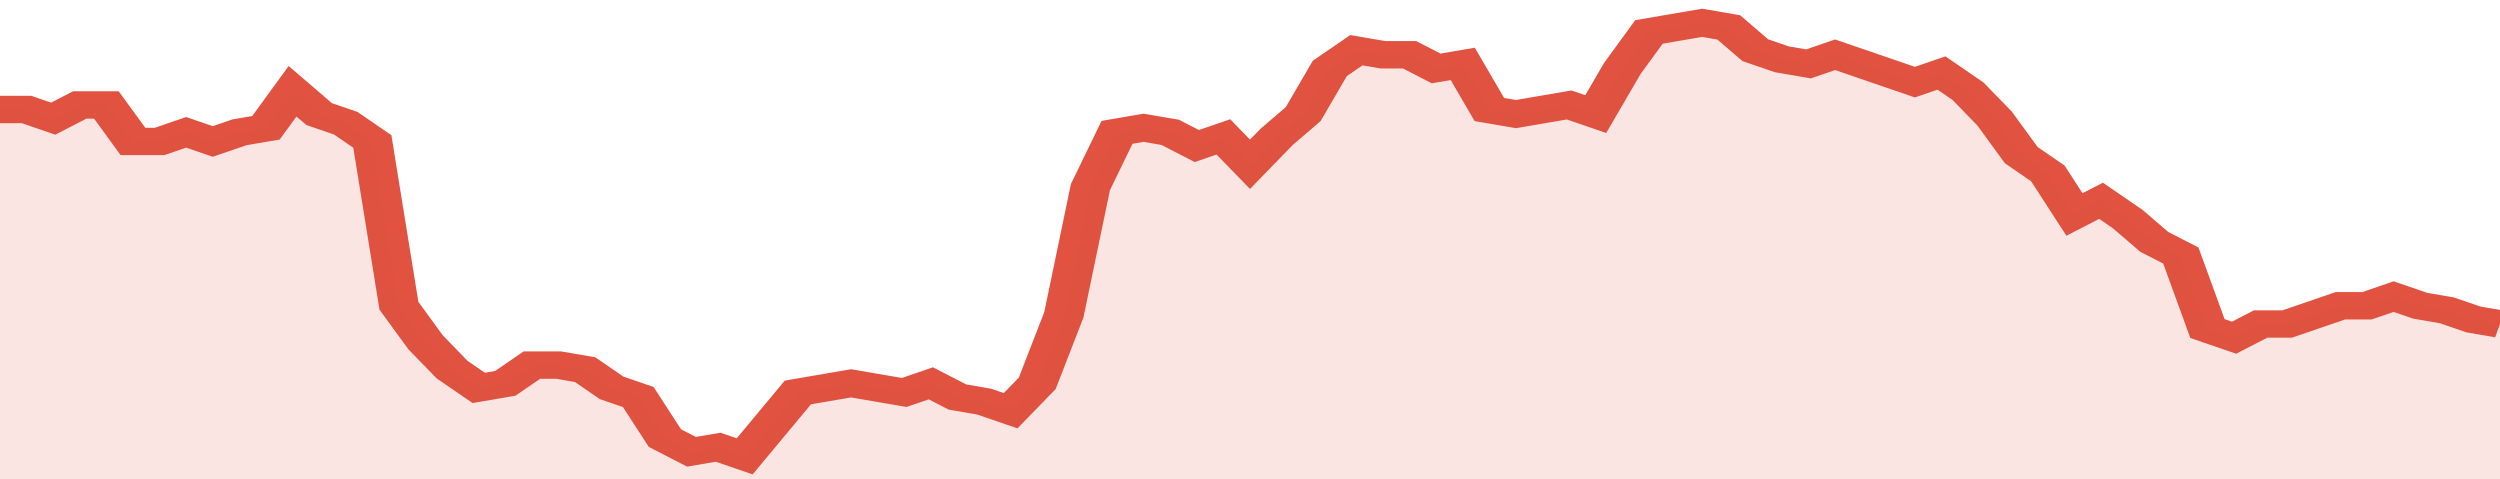
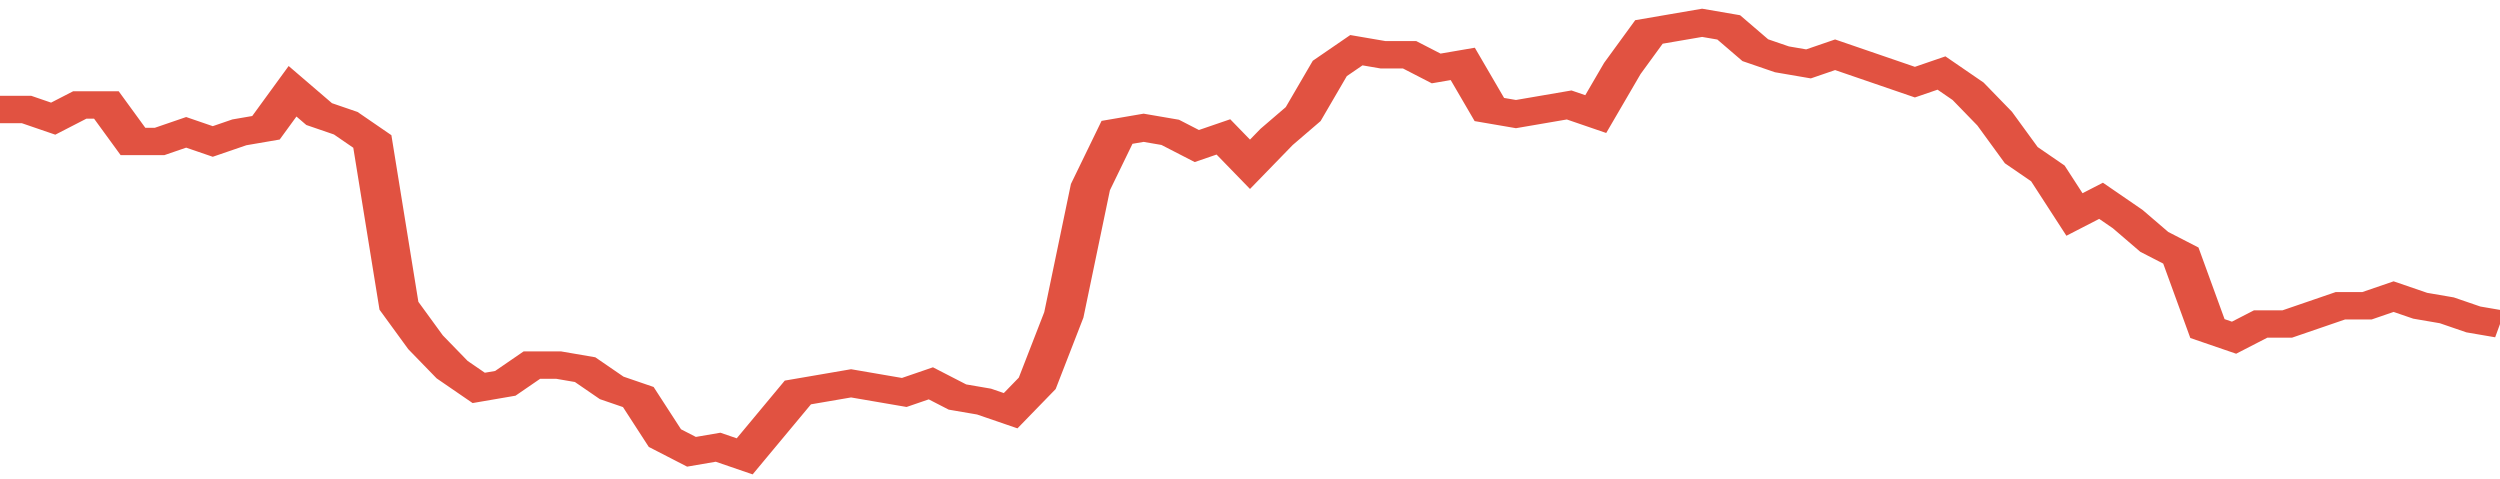
<svg xmlns="http://www.w3.org/2000/svg" viewBox="0 0 376 105" width="120" height="23" preserveAspectRatio="none">
  <polyline fill="none" stroke="#E15241" stroke-width="6" points="0, 24 4, 24 8, 26 12, 23 16, 23 20, 31 24, 31 28, 29 32, 31 36, 29 40, 28 44, 20 48, 25 52, 27 56, 31 60, 67 64, 75 68, 81 72, 85 76, 84 80, 80 84, 80 88, 81 92, 85 96, 87 100, 96 104, 99 108, 98 112, 100 116, 93 120, 86 124, 85 128, 84 132, 85 136, 86 140, 84 144, 87 148, 88 152, 90 156, 84 160, 69 164, 41 168, 29 172, 28 176, 29 180, 32 184, 30 188, 36 192, 30 196, 25 200, 15 204, 11 208, 12 212, 12 216, 15 220, 14 224, 24 228, 25 232, 24 236, 23 240, 25 244, 15 248, 7 252, 6 256, 5 260, 6 264, 11 268, 13 272, 14 276, 12 280, 14 284, 16 288, 18 292, 16 296, 20 300, 26 304, 34 308, 38 312, 47 316, 44 320, 48 324, 53 328, 56 332, 72 336, 74 340, 71 344, 71 348, 69 352, 67 356, 67 360, 65 364, 67 368, 68 372, 70 376, 71 376, 71 "> </polyline>
-   <polygon fill="#E15241" opacity="0.15" points="0, 105 0, 24 4, 24 8, 26 12, 23 16, 23 20, 31 24, 31 28, 29 32, 31 36, 29 40, 28 44, 20 48, 25 52, 27 56, 31 60, 67 64, 75 68, 81 72, 85 76, 84 80, 80 84, 80 88, 81 92, 85 96, 87 100, 96 104, 99 108, 98 112, 100 116, 93 120, 86 124, 85 128, 84 132, 85 136, 86 140, 84 144, 87 148, 88 152, 90 156, 84 160, 69 164, 41 168, 29 172, 28 176, 29 180, 32 184, 30 188, 36 192, 30 196, 25 200, 15 204, 11 208, 12 212, 12 216, 15 220, 14 224, 24 228, 25 232, 24 236, 23 240, 25 244, 15 248, 7 252, 6 256, 5 260, 6 264, 11 268, 13 272, 14 276, 12 280, 14 284, 16 288, 18 292, 16 296, 20 300, 26 304, 34 308, 38 312, 47 316, 44 320, 48 324, 53 328, 56 332, 72 336, 74 340, 71 344, 71 348, 69 352, 67 356, 67 360, 65 364, 67 368, 68 372, 70 376, 71 376, 105 " />
</svg>